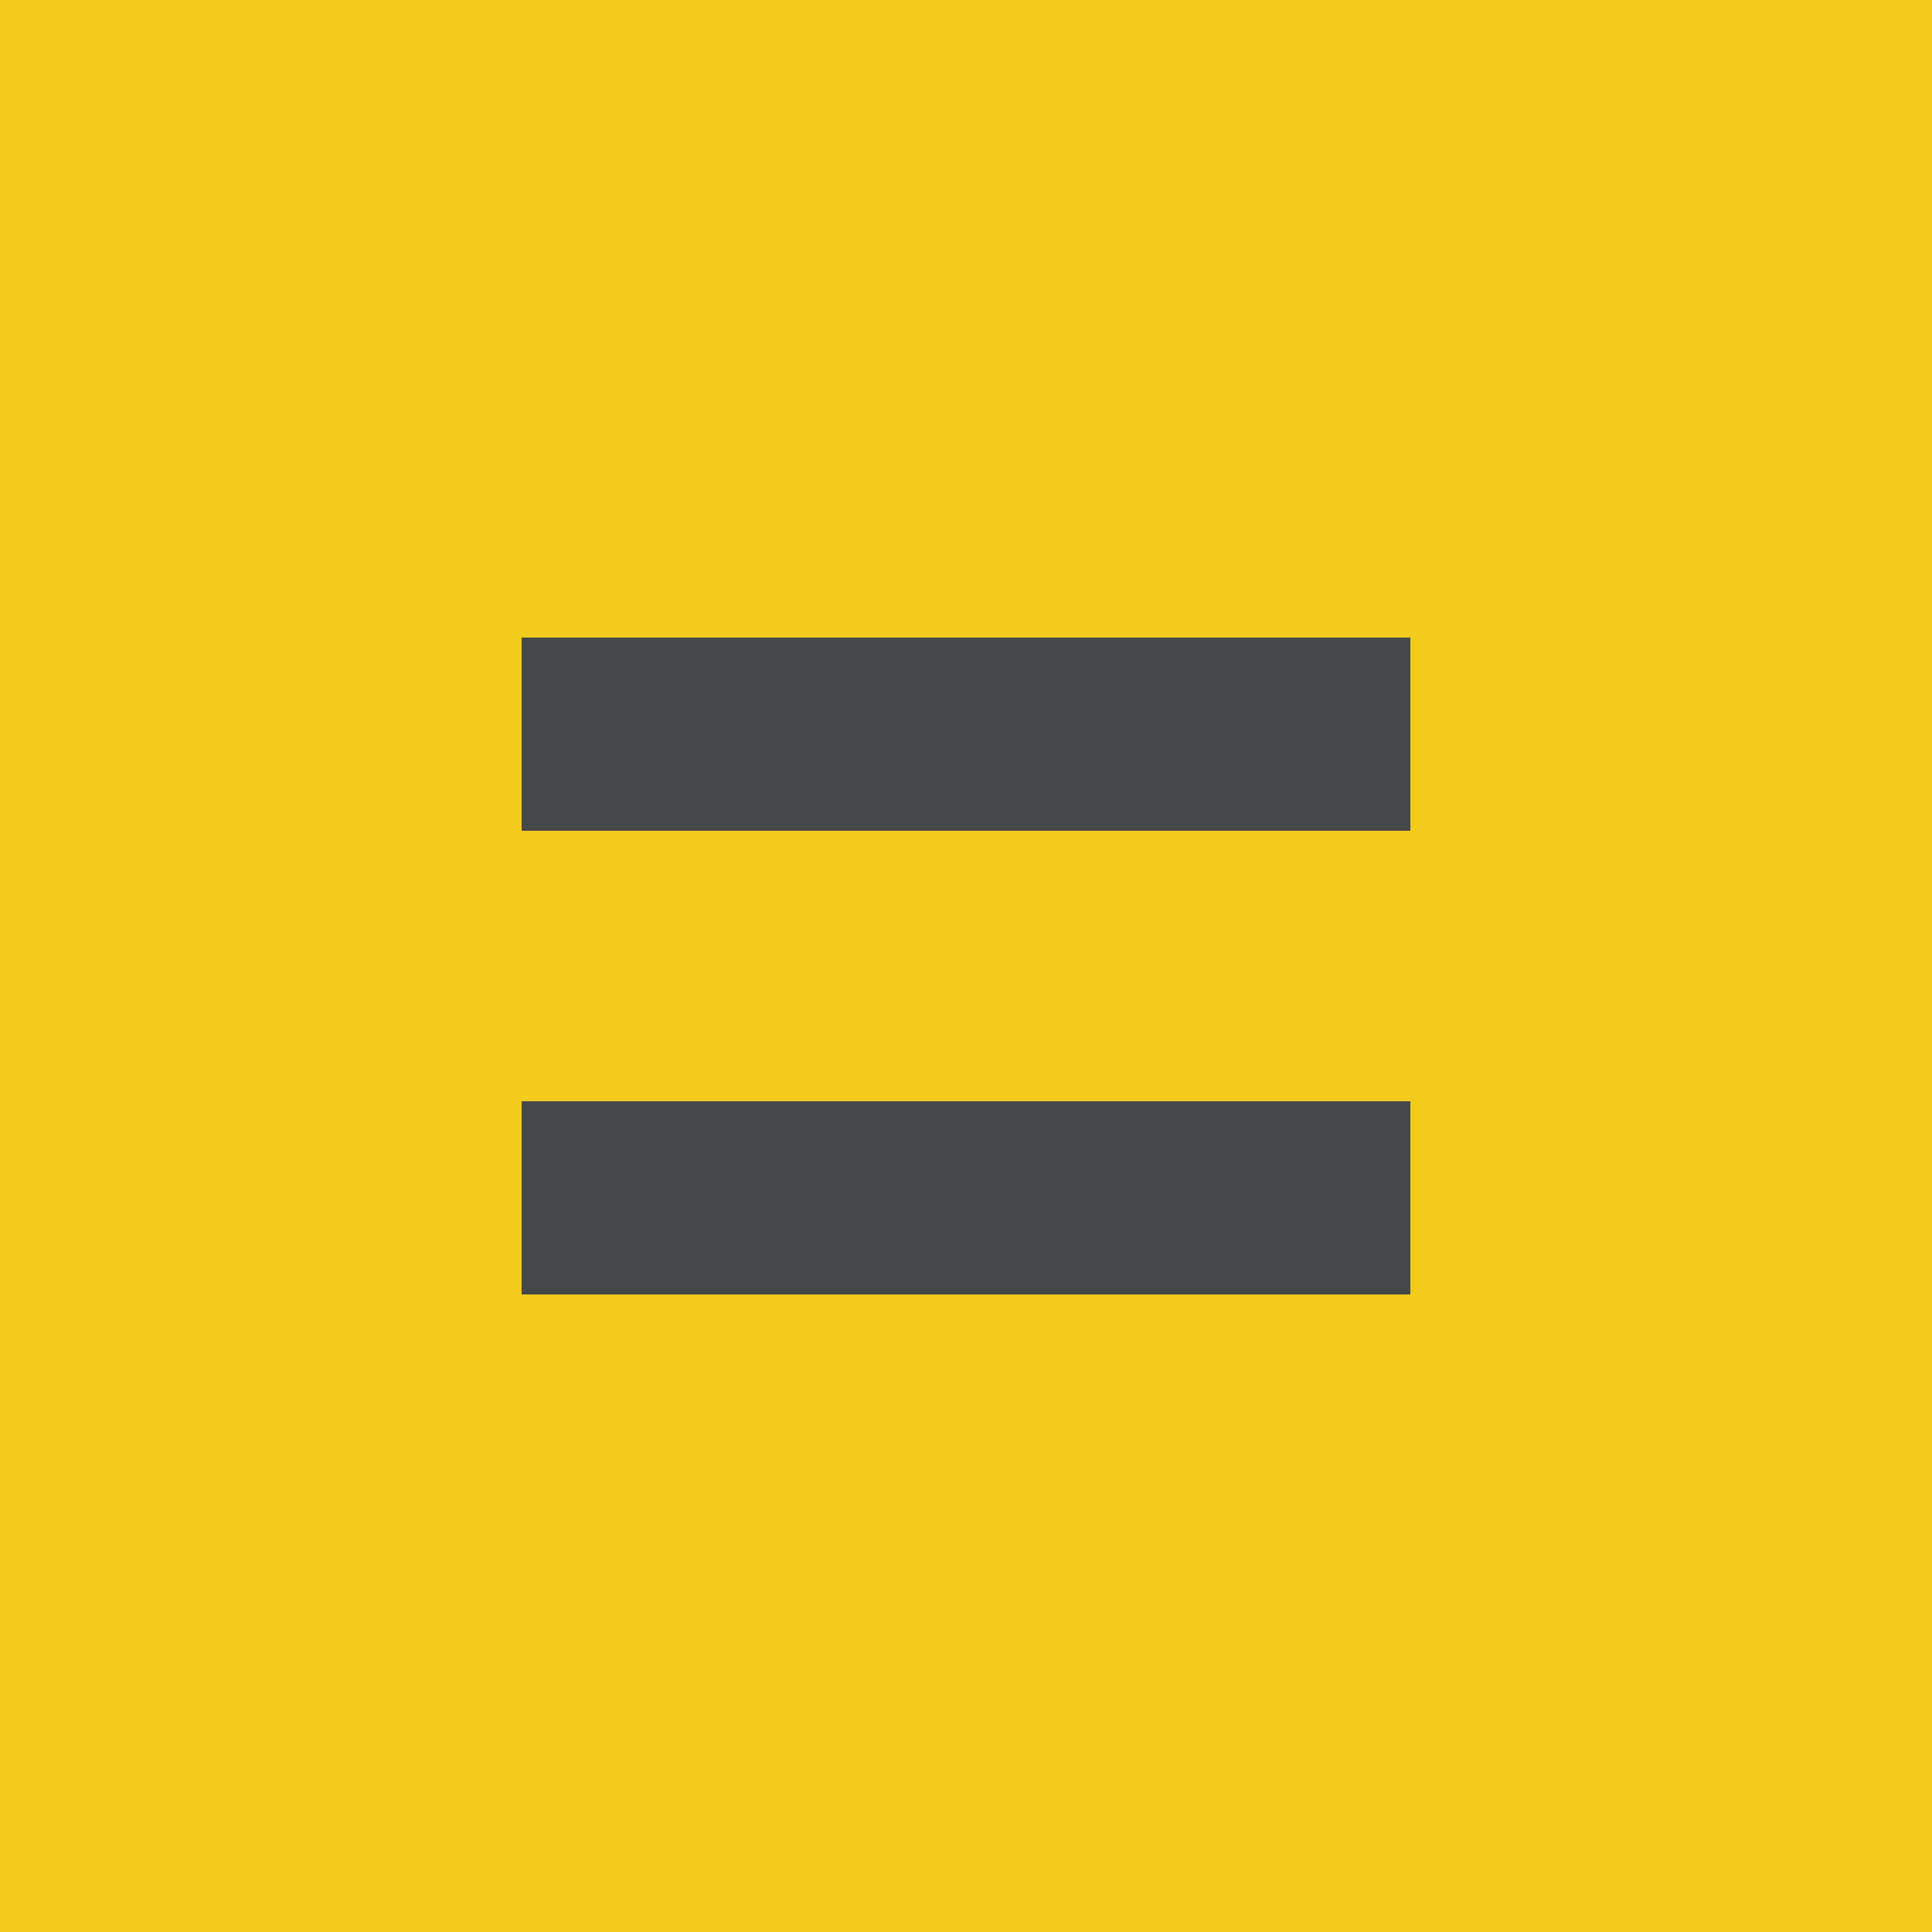
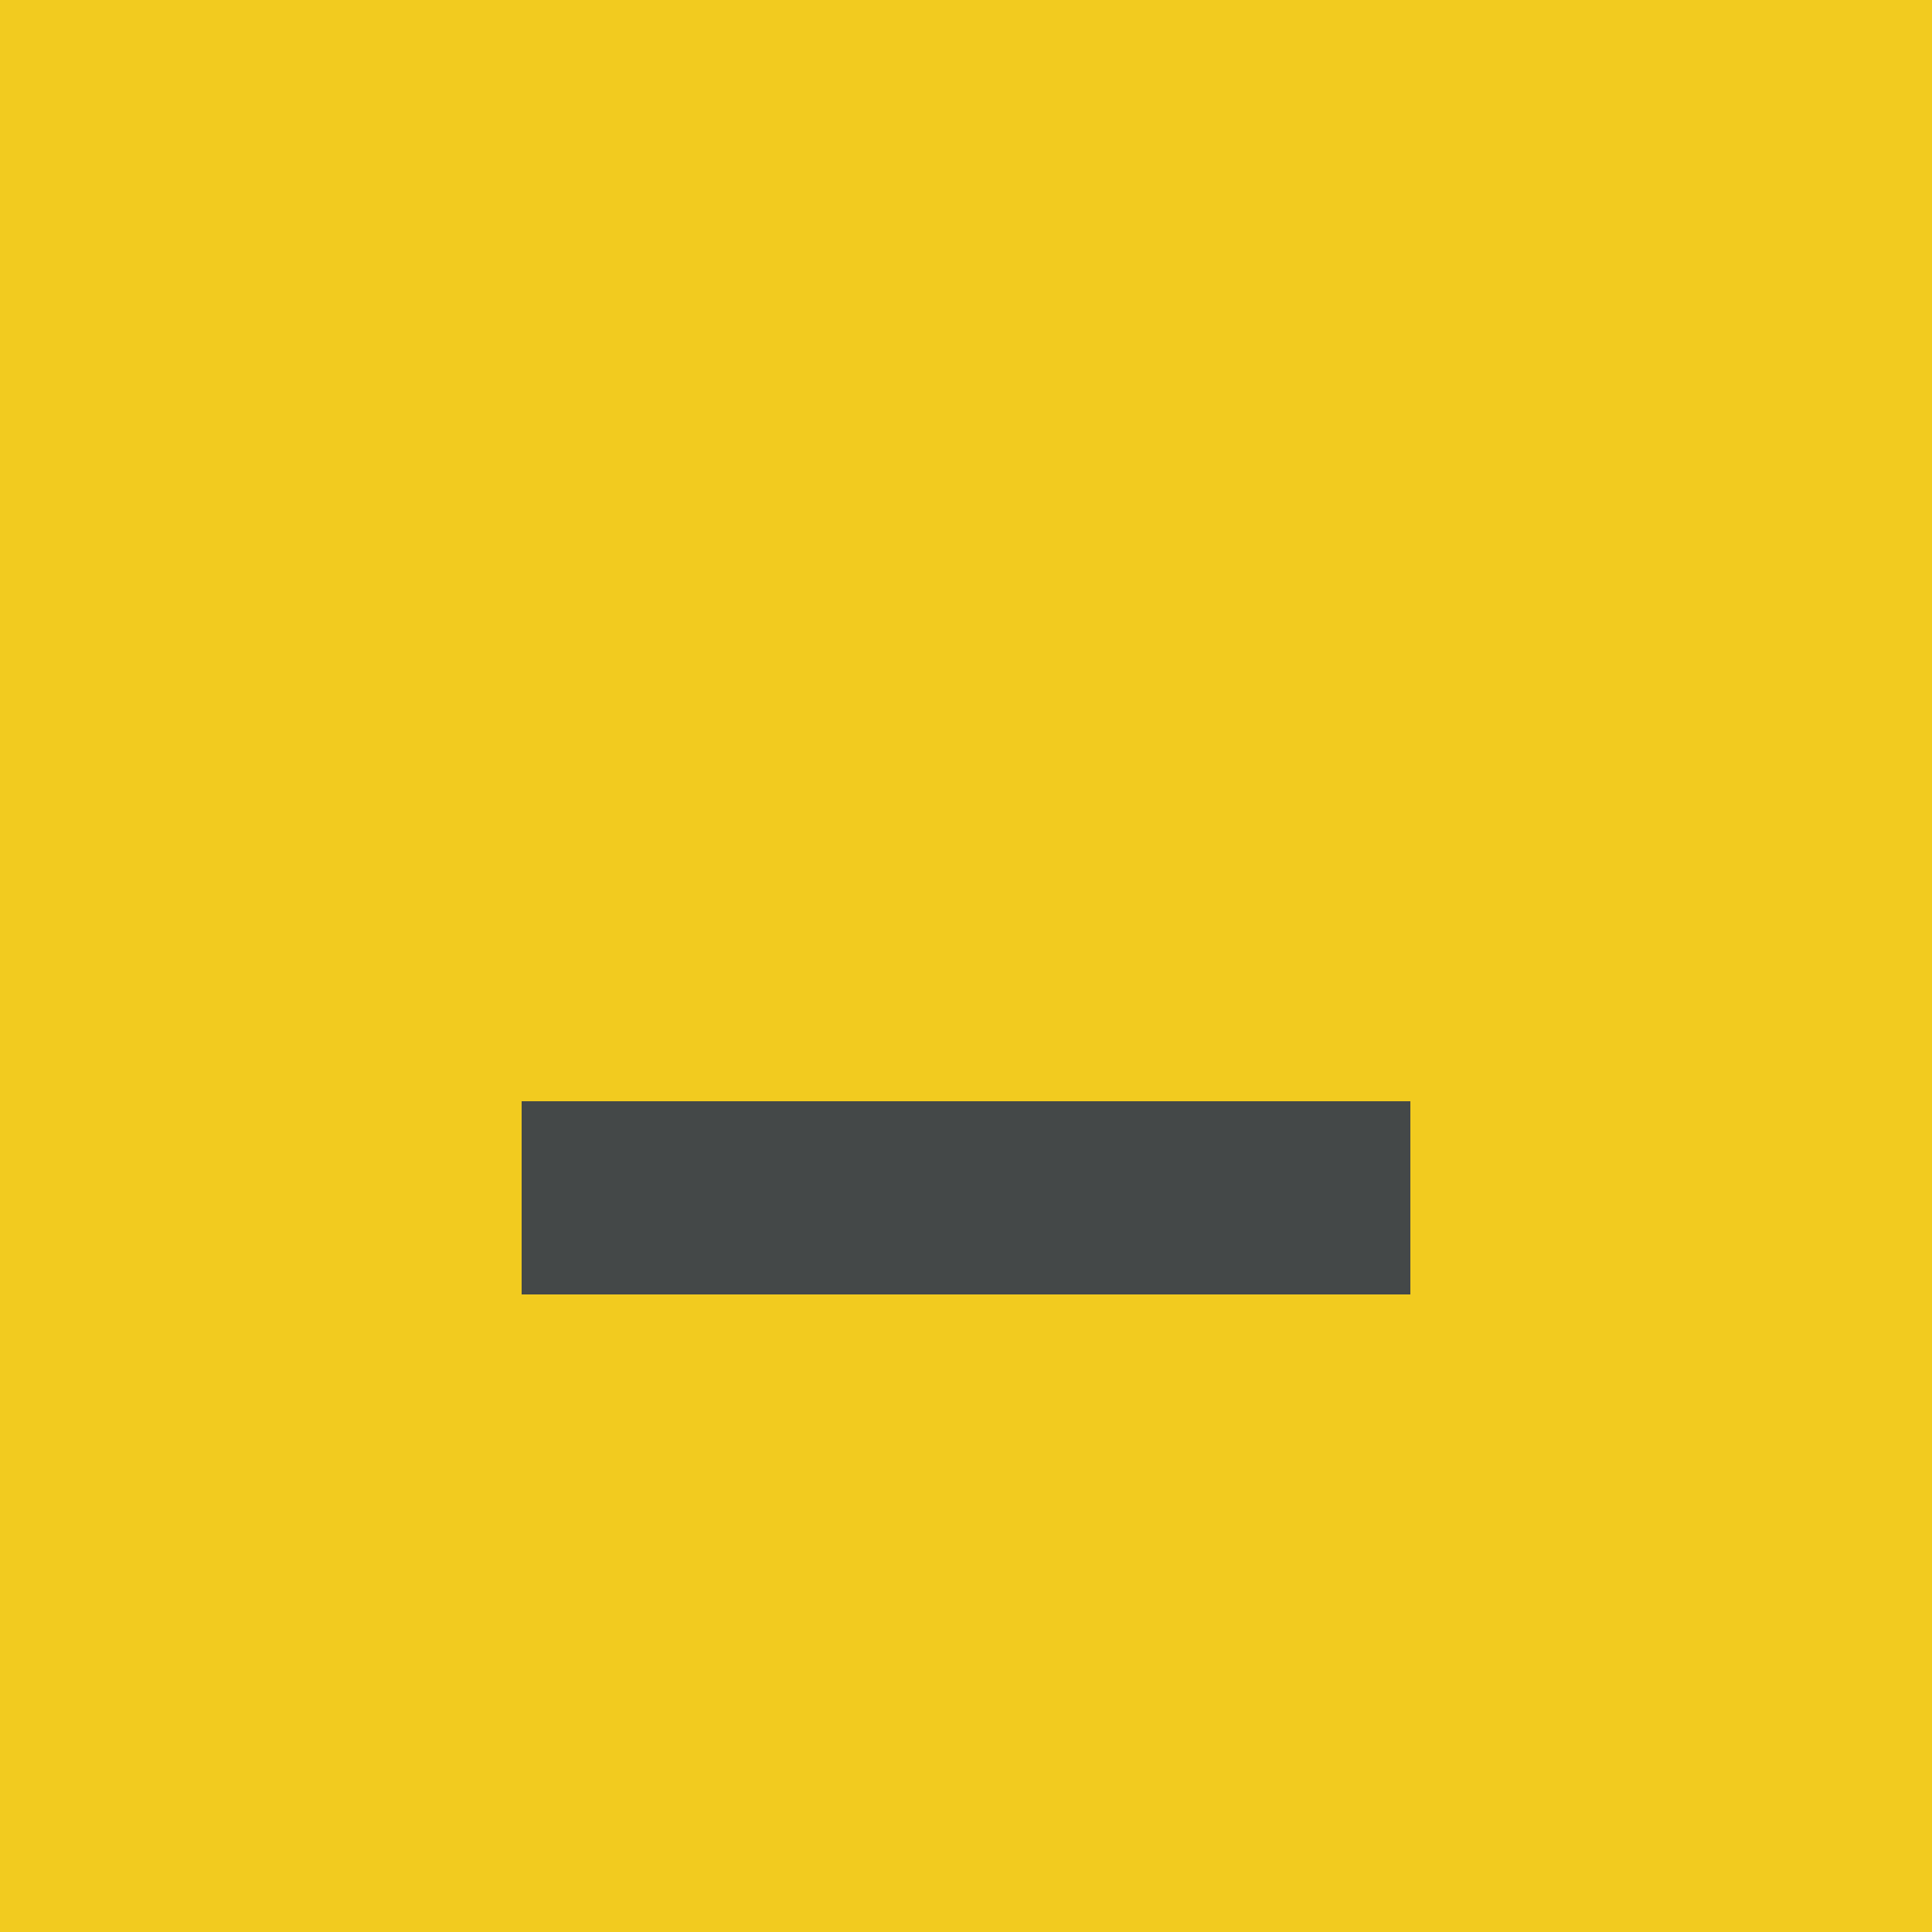
<svg xmlns="http://www.w3.org/2000/svg" width="50" height="50" viewBox="0 0 50 50">
  <g id="Gruppe_329" data-name="Gruppe 329" transform="translate(-0.421)">
    <rect id="Rechteck_58" data-name="Rechteck 58" width="50" height="50" transform="translate(0.421)" fill="#f2cb1f" />
-     <path id="Linie_19" data-name="Linie 19" d="M23,2.5H0v-5H23Z" transform="translate(13.921 19)" fill="#444848" />
    <path id="Linie_20" data-name="Linie 20" d="M23,2.5H0v-5H23Z" transform="translate(13.921 31)" fill="#444848" />
  </g>
</svg>